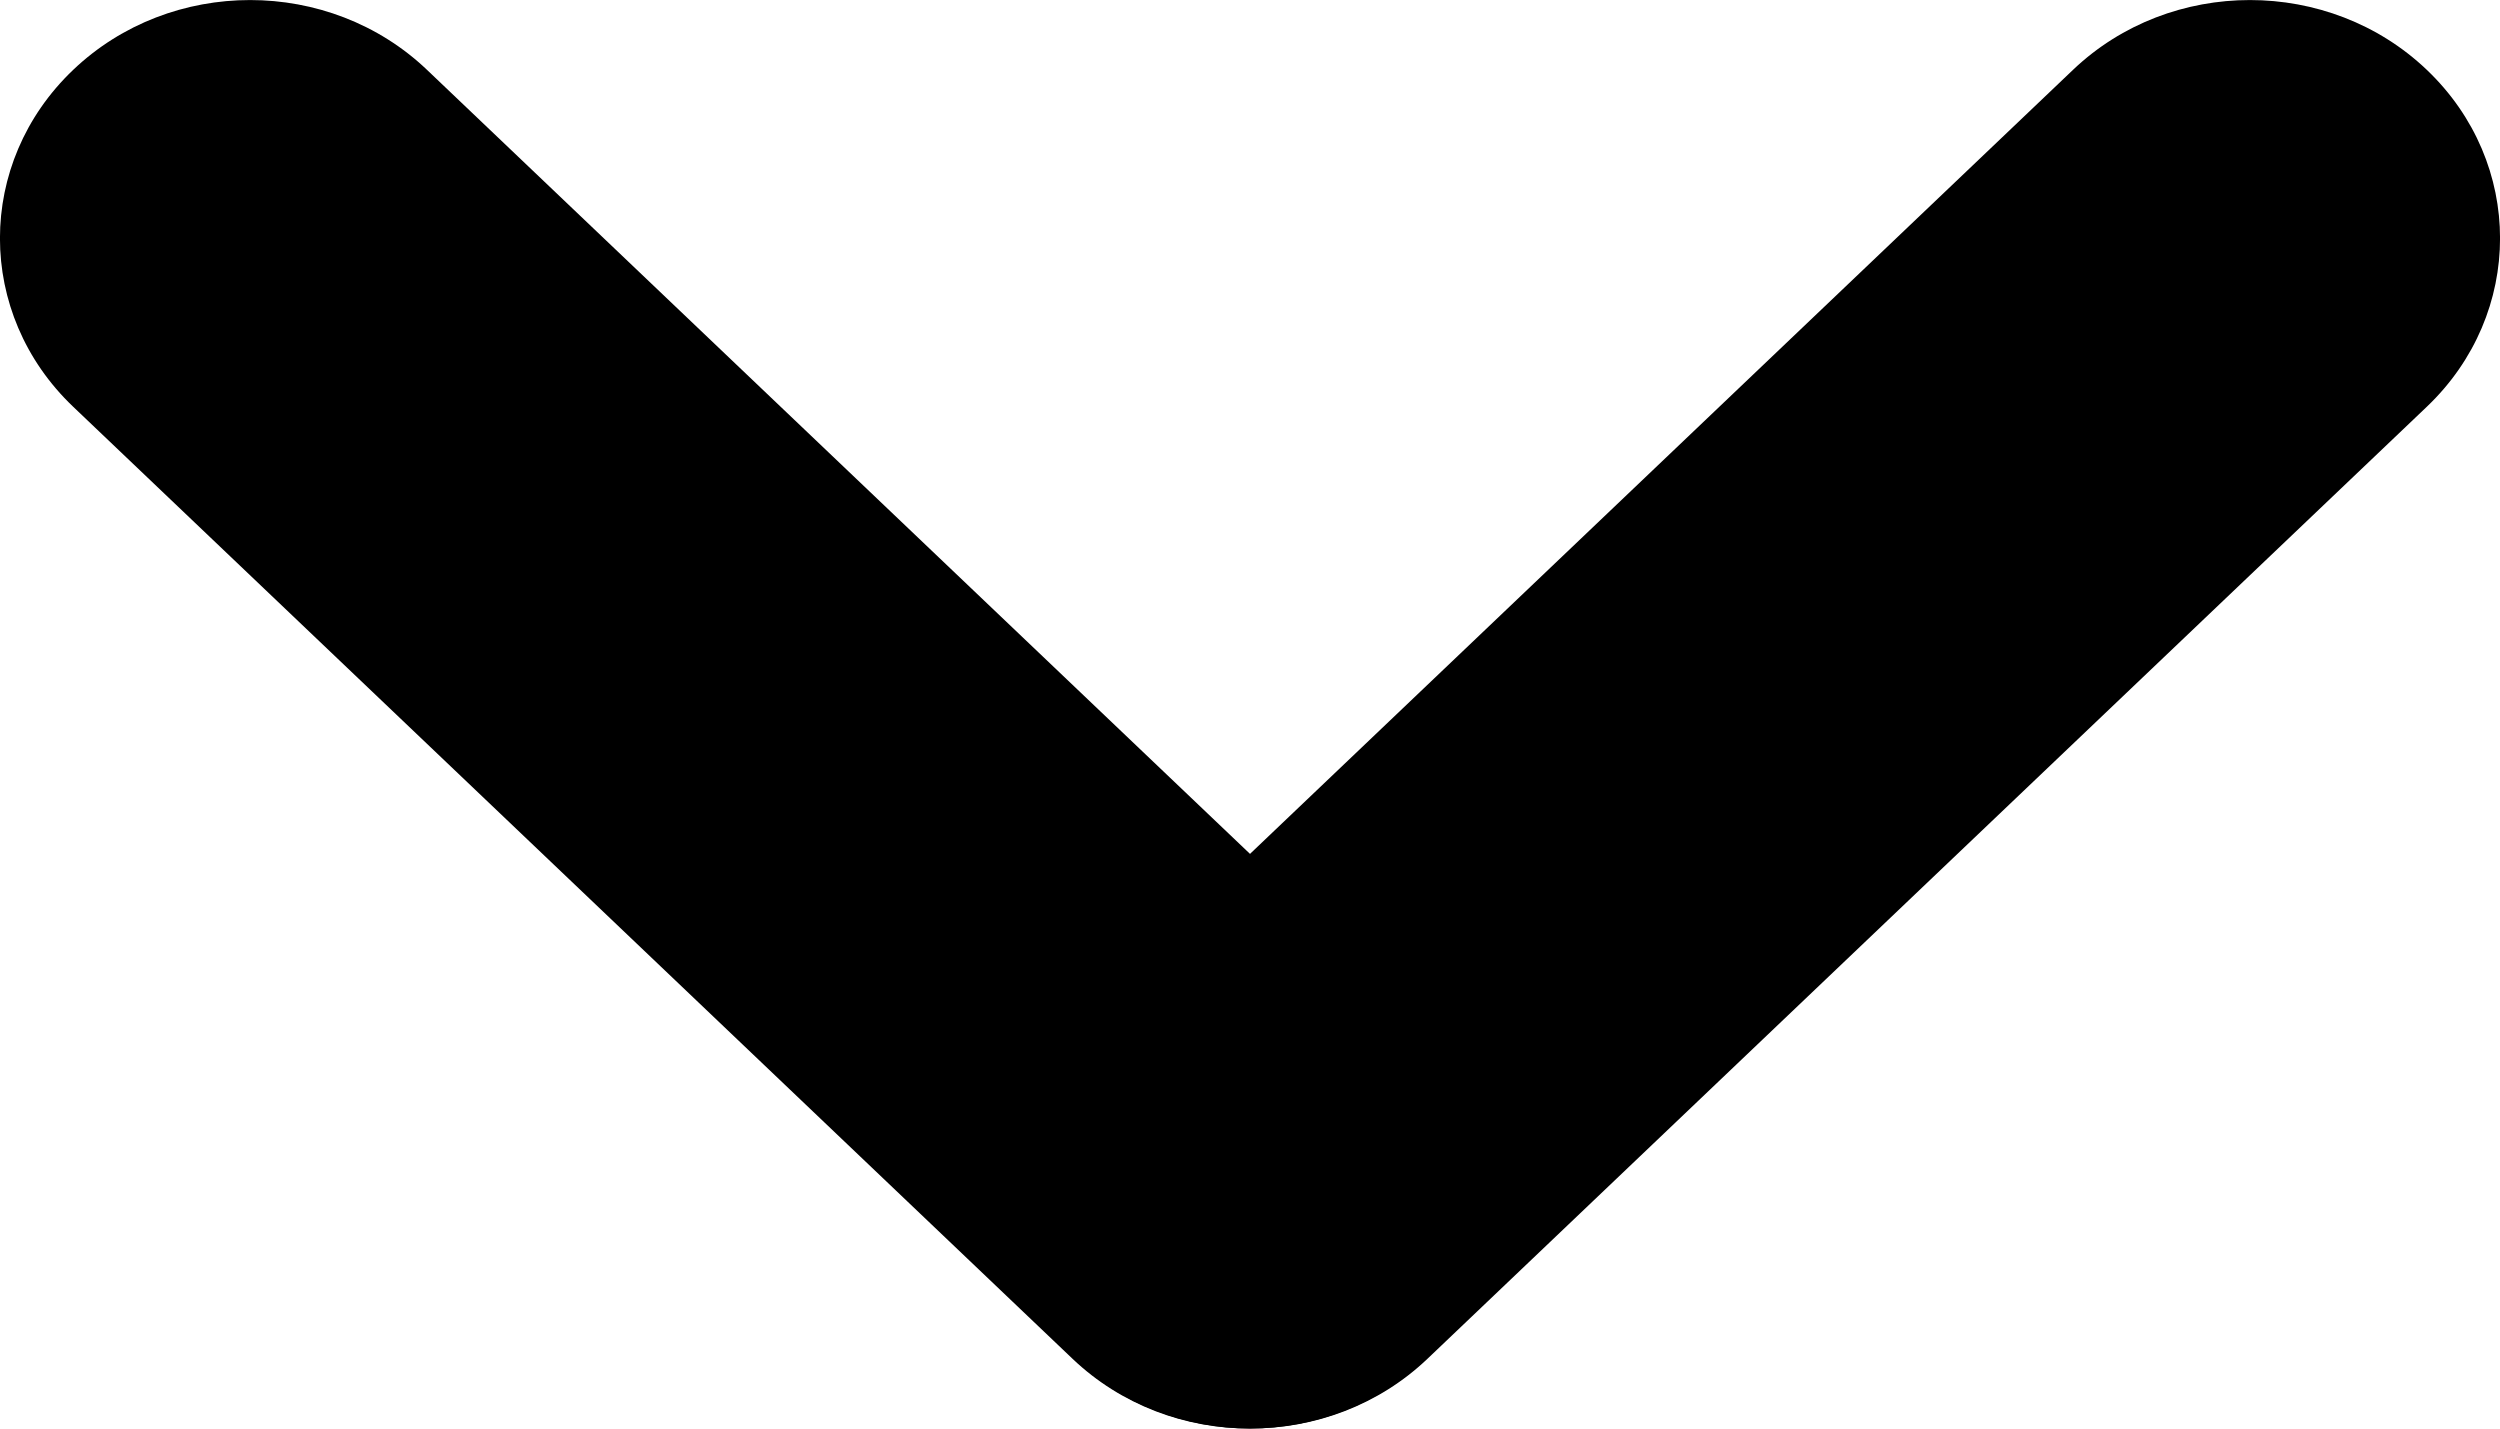
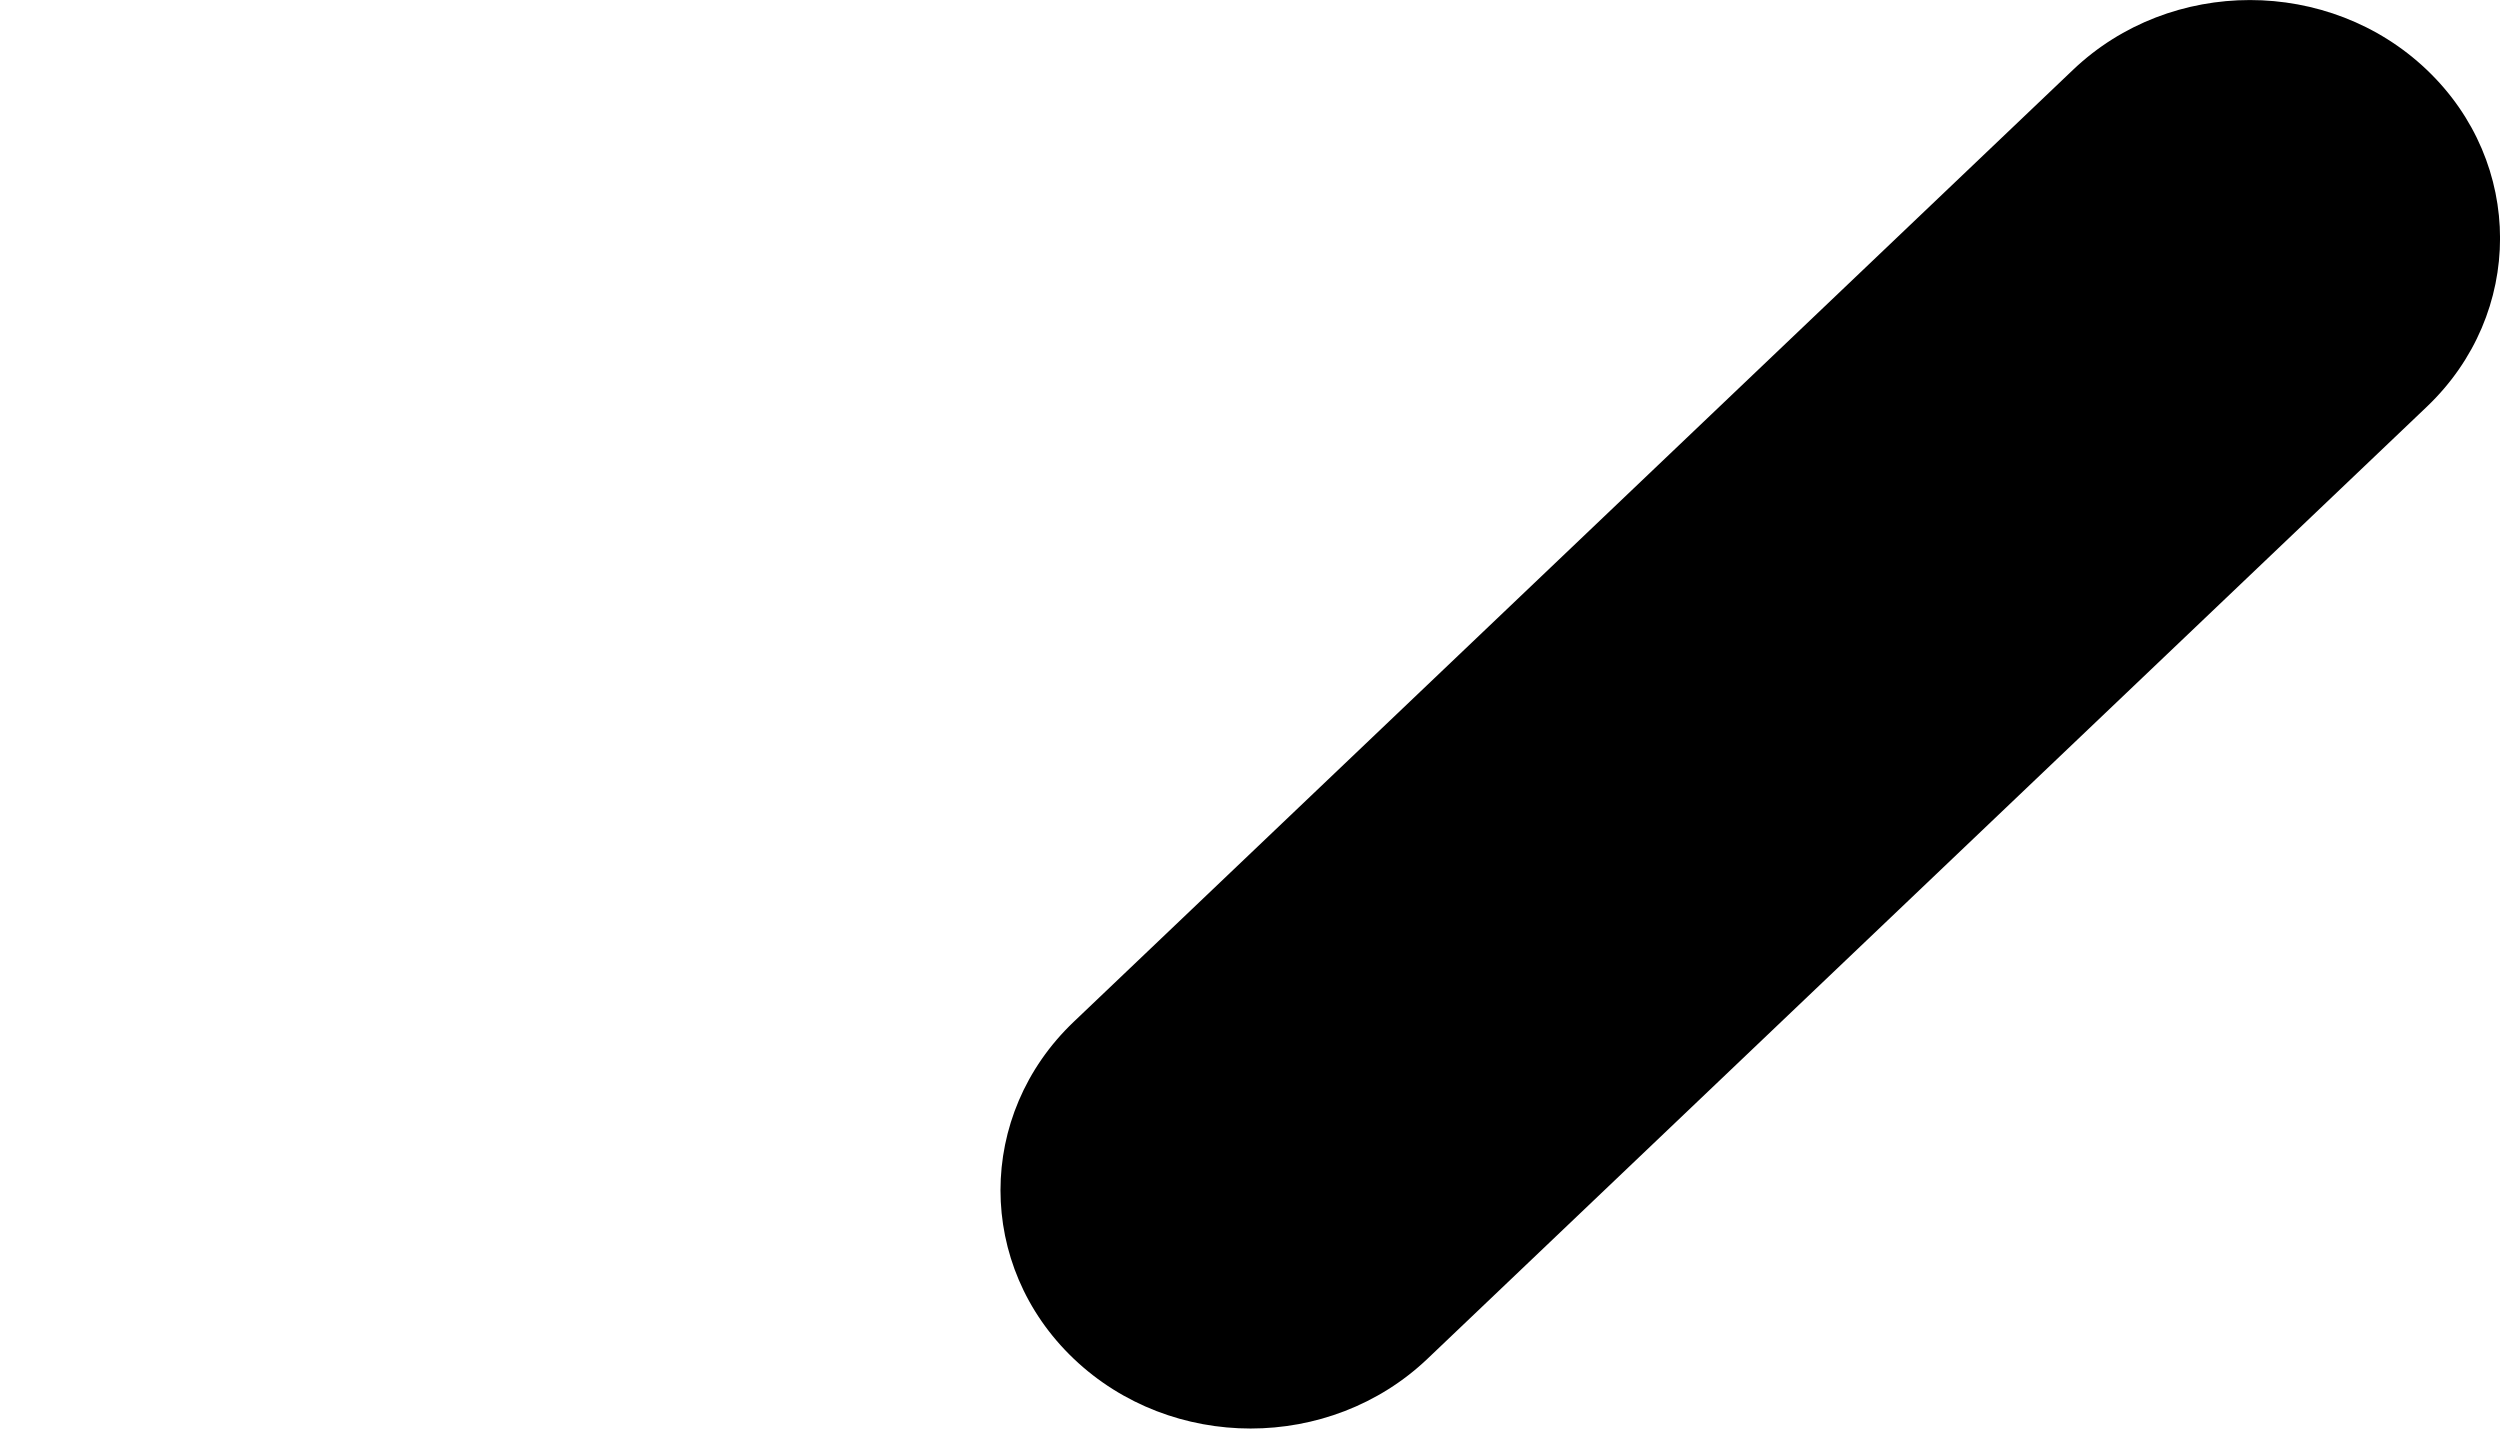
<svg xmlns="http://www.w3.org/2000/svg" viewBox="0 0 14 8" fill="currentColor">
  <title>Pfeil</title>
  <path d="M7.994 7.609L13.59 2.278C14.137 1.757 14.137 0.912 13.59 0.391C13.043 -0.13 12.156 -0.13 11.609 0.391L6.013 5.722C5.466 6.243 5.466 7.088 6.013 7.609C6.56 8.13 7.447 8.13 7.994 7.609Z" fill="currentColor" />
-   <path d="M7.987 5.722L2.391 0.391C1.844 -0.13 0.957 -0.13 0.41 0.391C-0.137 0.912 -0.137 1.757 0.41 2.278L6.006 7.609C6.553 8.13 7.44 8.13 7.987 7.609C8.534 7.088 8.534 6.243 7.987 5.722Z" fill="currentColor" />
</svg>